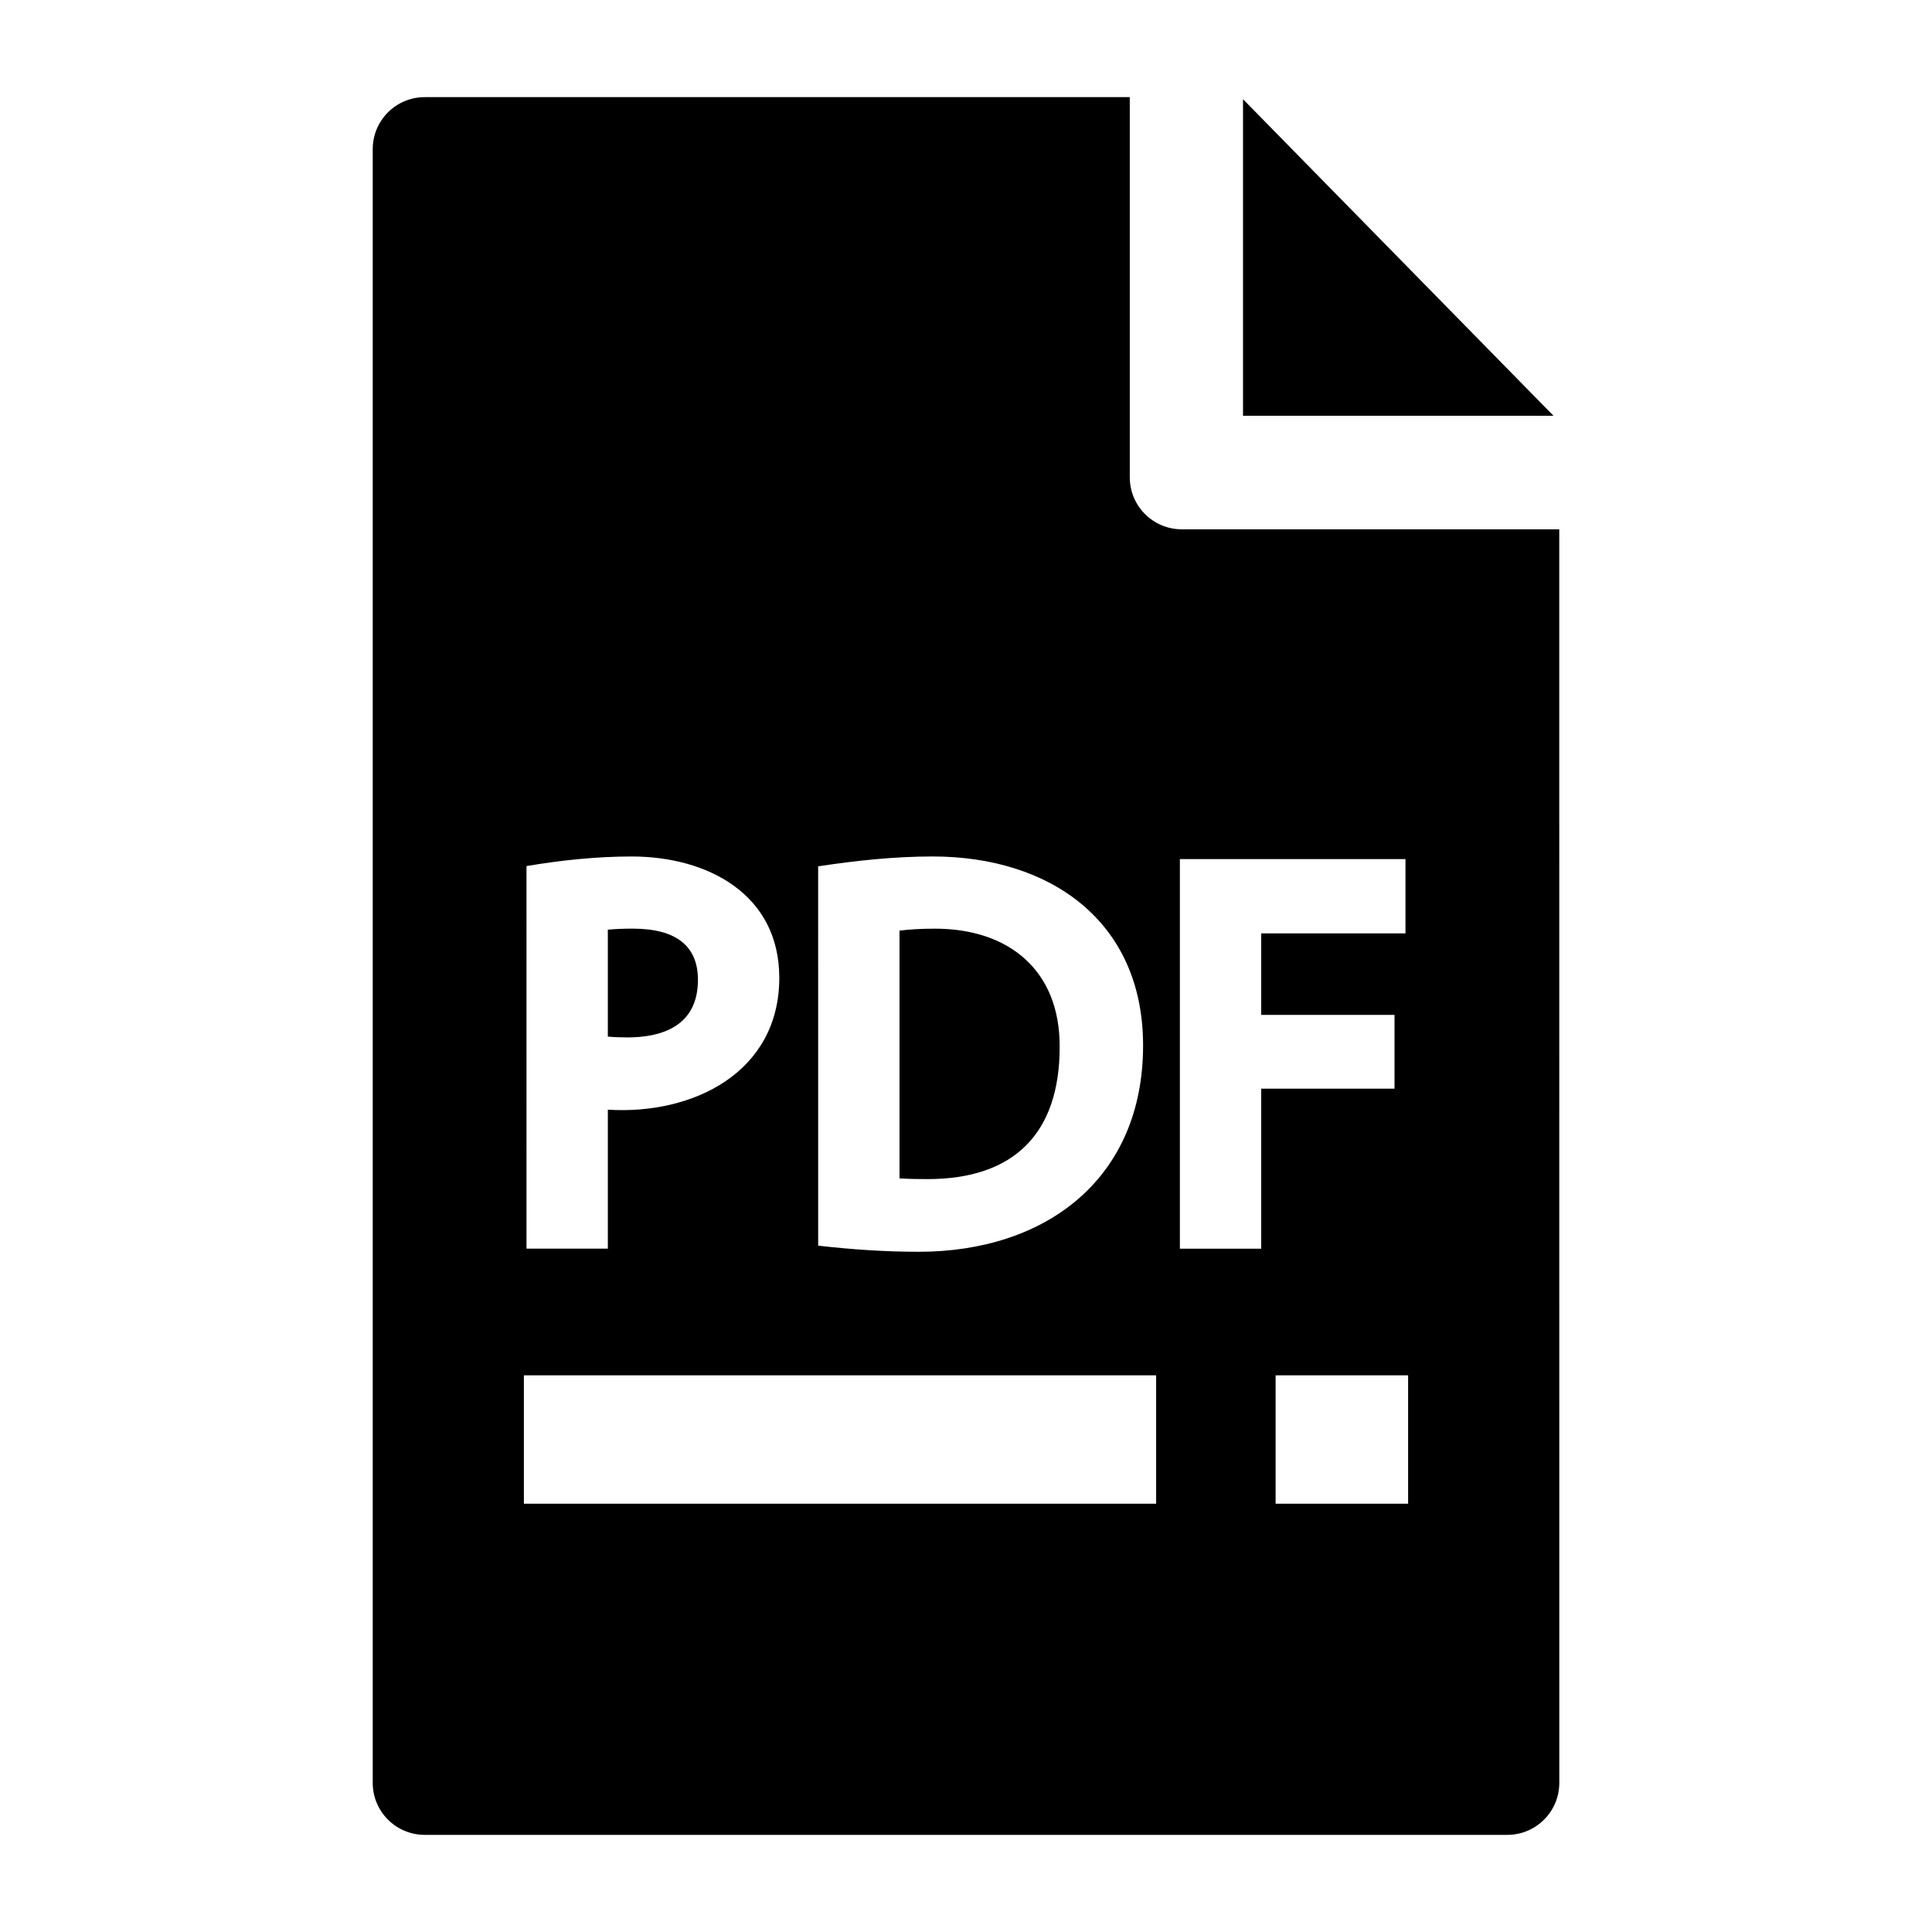
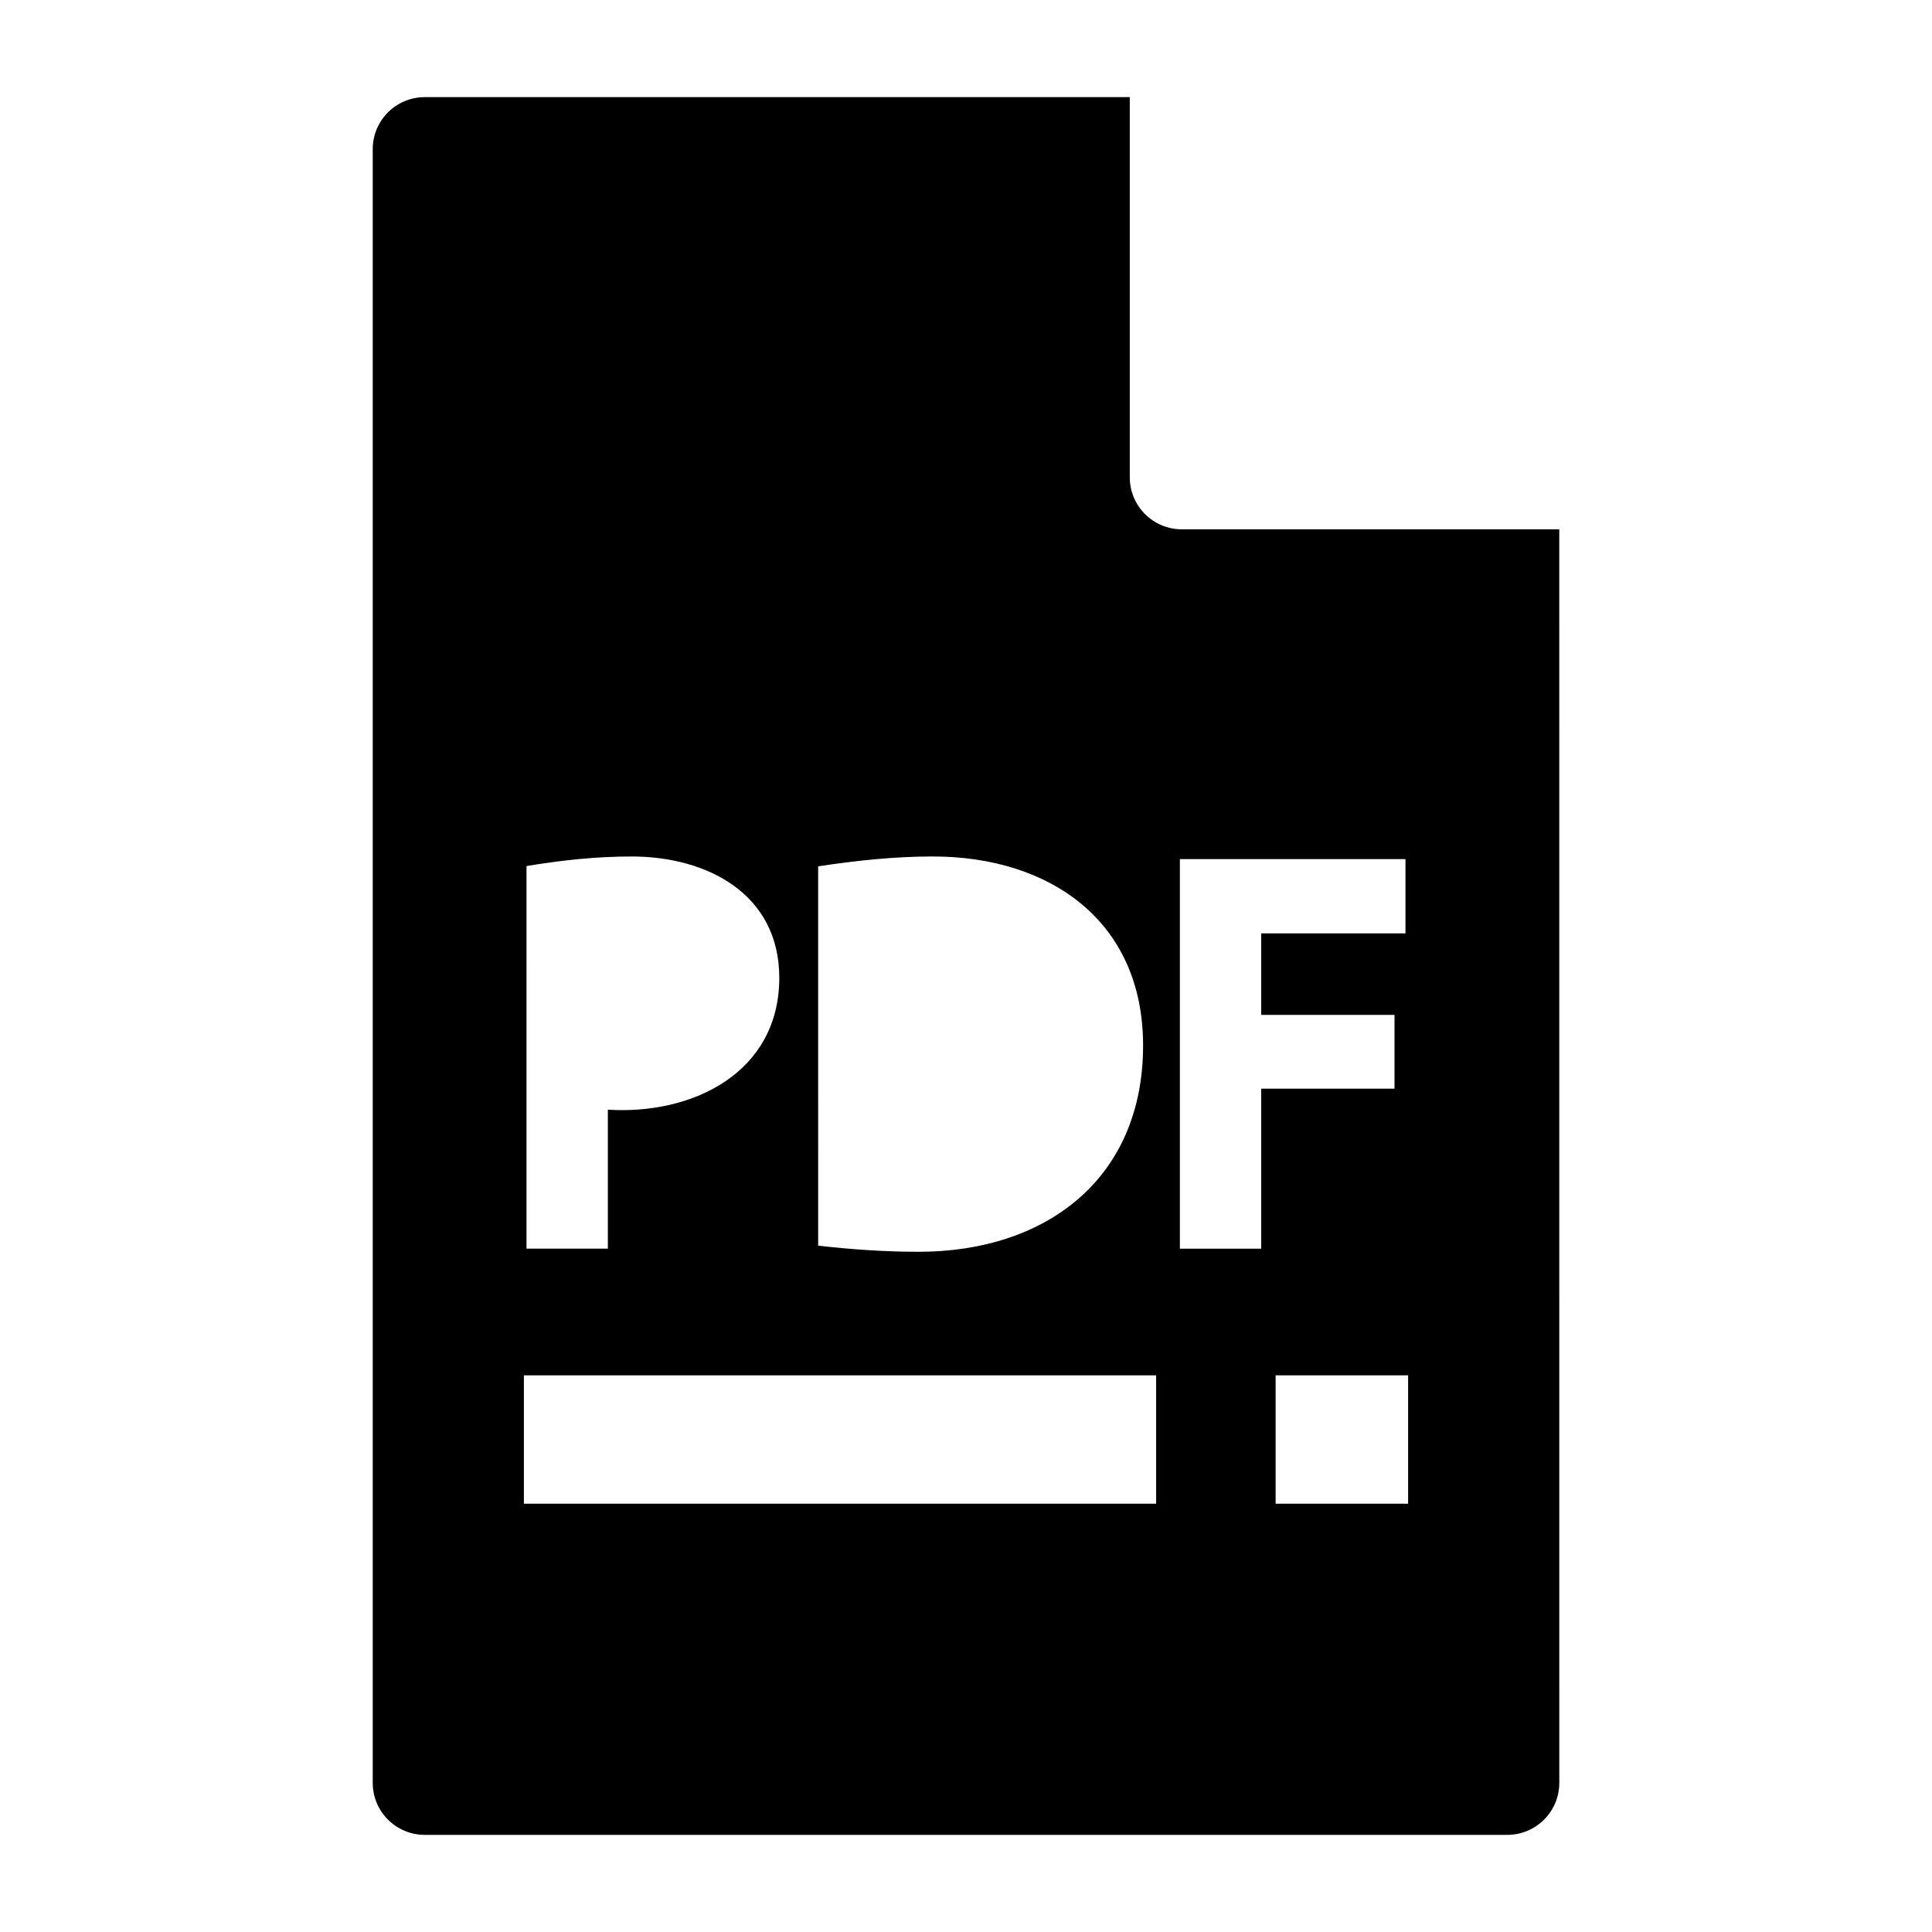
<svg xmlns="http://www.w3.org/2000/svg" fill="#000000" width="800px" height="800px" version="1.1" viewBox="144 144 512 512">
  <g>
-     <path d="m473.41 170.29v83.891h82.281z" />
-     <path d="m328.96 403.68c0-9.012-5.812-13.582-17.273-13.582-2.672 0-4.891 0.113-6.606 0.273v28.336c1.496 0.148 3.231 0.219 5.223 0.219 8.512 0 18.656-2.644 18.656-15.246z" />
-     <path d="m424.82 421.48c0.129-20.223-13.367-31.375-33.062-31.375-3.926 0-7.016 0.227-9.379 0.52v65.66c2.504 0.16 5.269 0.188 7.438 0.188 22.902-0.004 35.004-12.102 35.004-34.992z" />
    <path d="m557.22 284.27h-100.04c-7.609 0-13.777-6.168-13.777-13.777v-100.75h-186.85c-7.609 0-13.777 6.168-13.777 13.777v432.96c0 7.609 6.168 13.777 13.777 13.777h286.9c7.609 0 13.777-6.168 13.777-13.777zm-196.4 89.316c10.082-1.527 20.168-2.613 30.379-2.613 31.027 0 55.73 17.113 55.73 50.086 0 35.277-25.691 54.676-59.469 54.676-8.93 0-17.773-0.613-26.637-1.625zm-77.293-0.074c9.254-1.547 18.488-2.535 27.887-2.535 20.012 0 39.105 9.941 39.105 32.156 0 25.078-22.891 36.367-45.434 34.945v36.828h-21.555zm166.86 168.99h-167.55v-34.027h167.55zm27.848-67.594h-21.555v-103.24h59.785v19.688h-38.23v21.602h35.324v19.547h-35.324zm38.93 67.594h-35.113v-34.027h35.113z" />
  </g>
</svg>